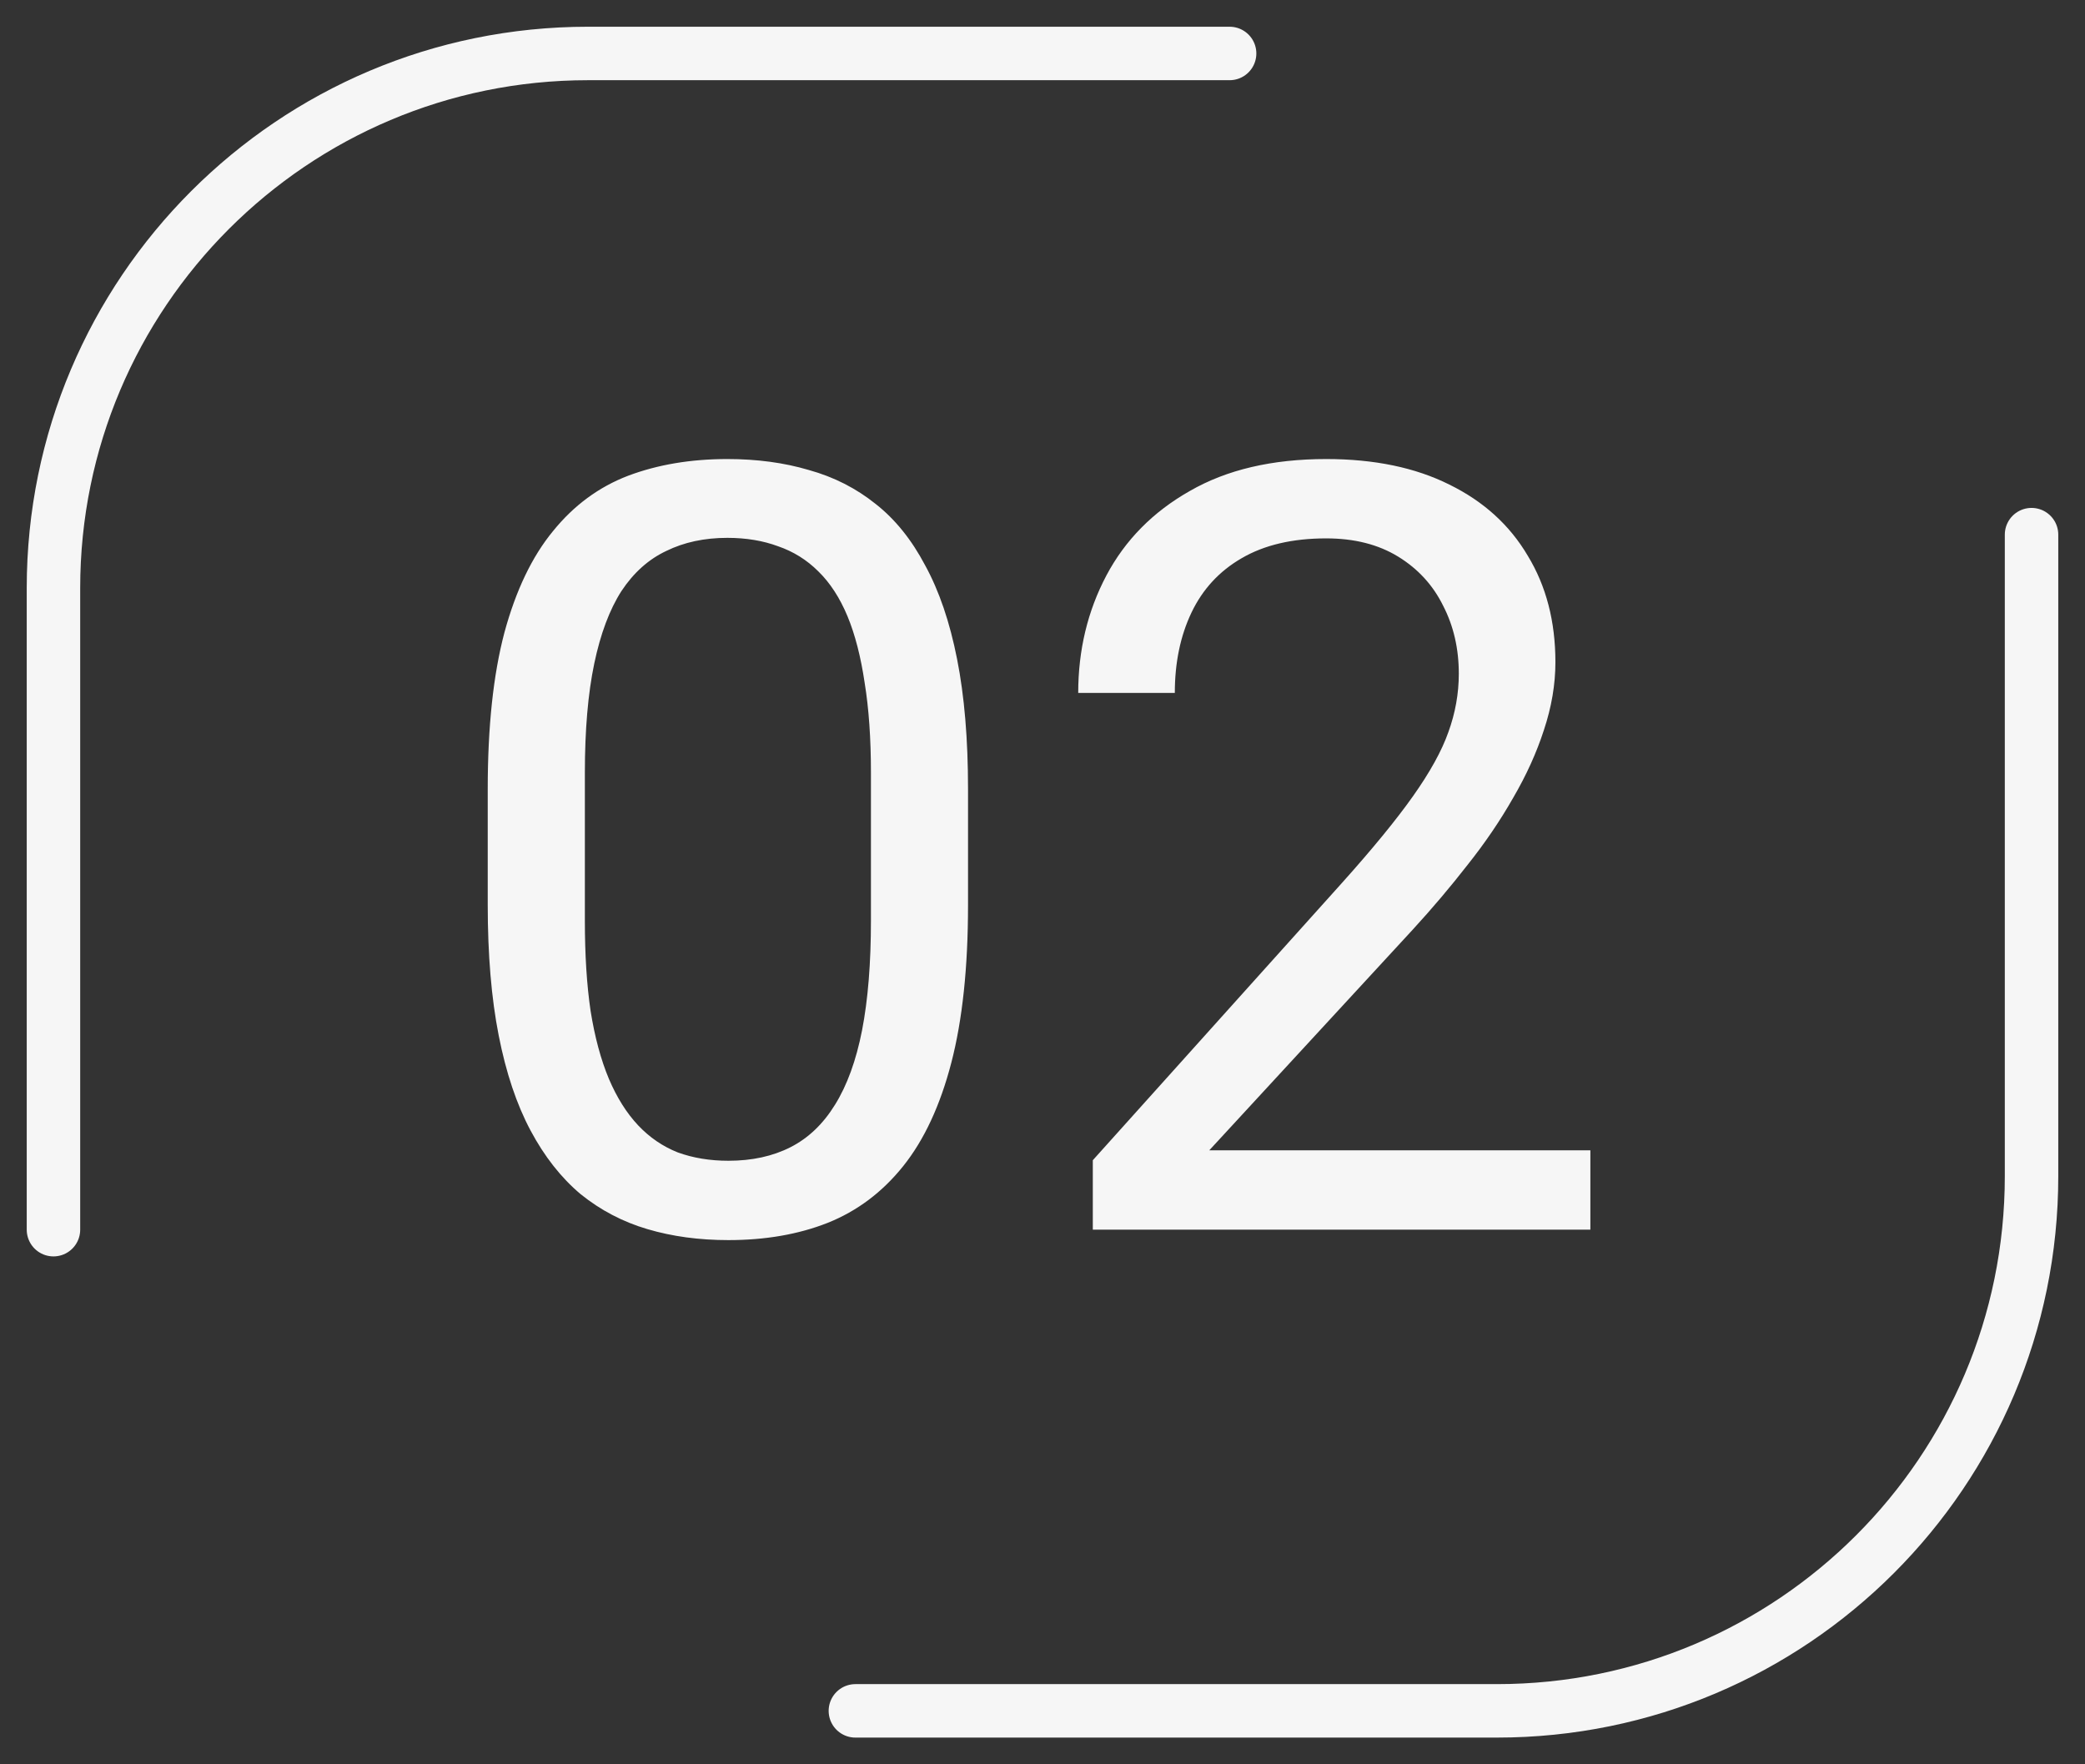
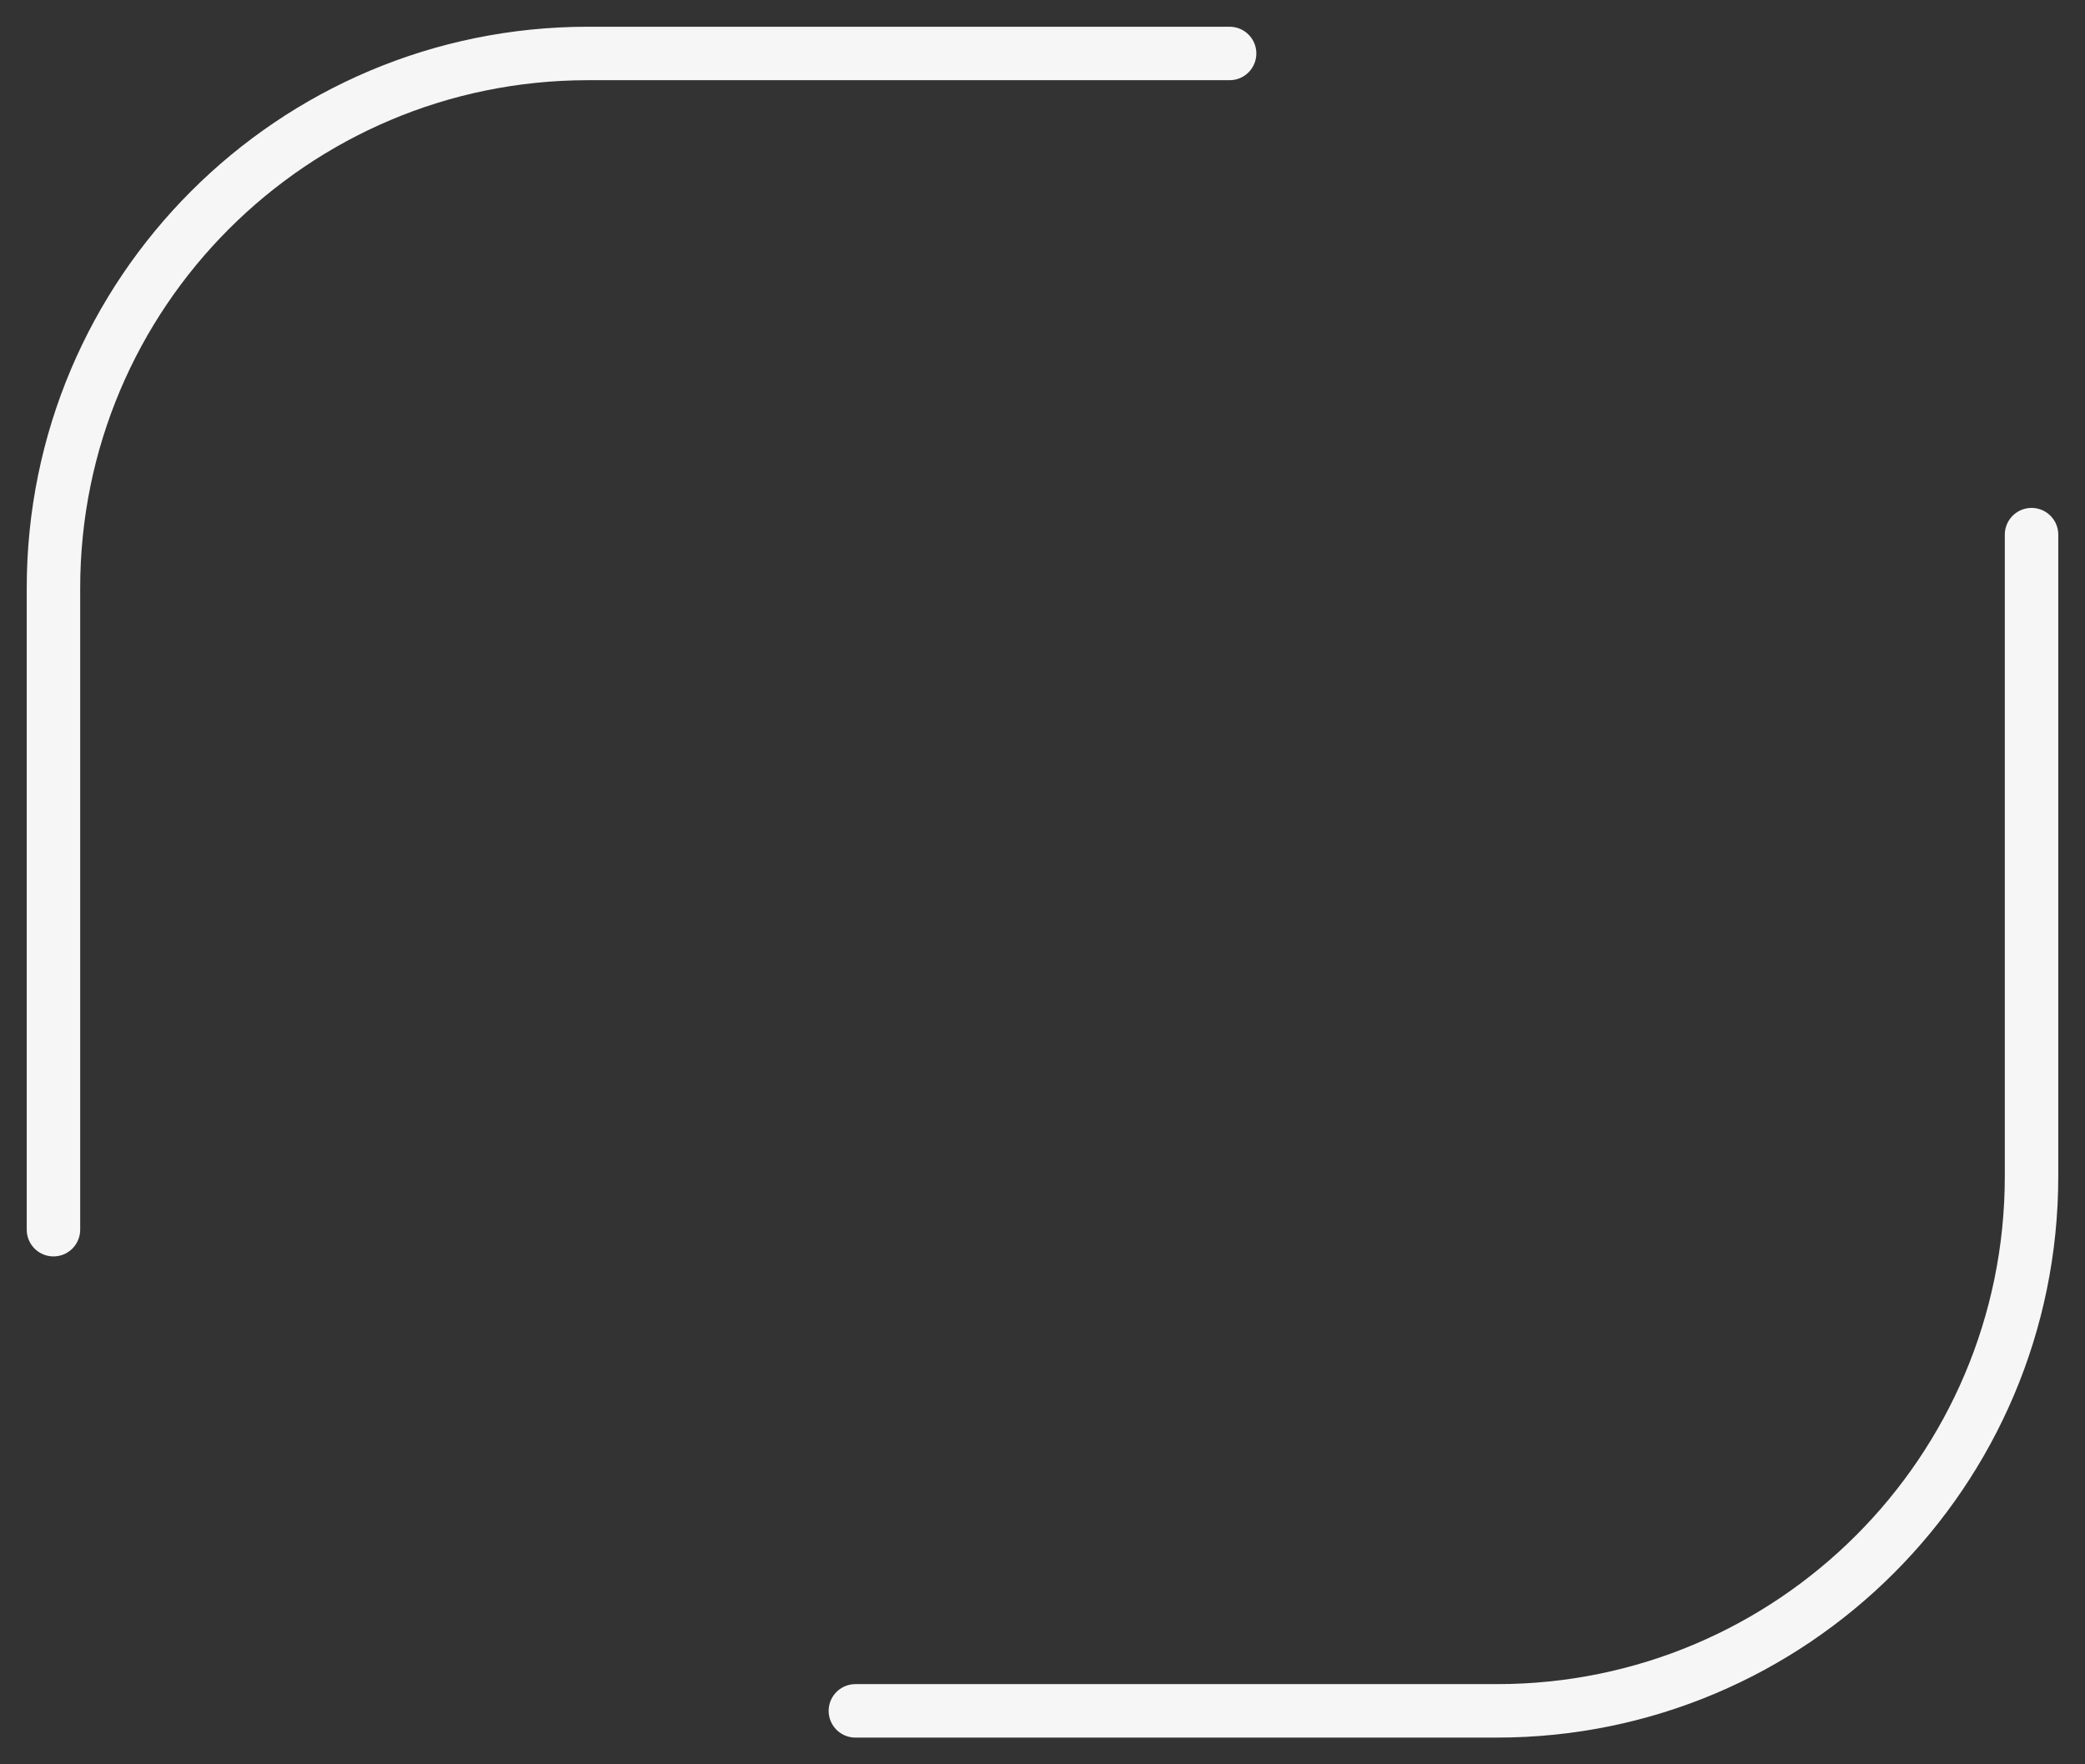
<svg xmlns="http://www.w3.org/2000/svg" width="39" height="33" viewBox="0 0 39 33" fill="none">
  <rect x="0" y="0" width="39" height="33" fill="#333333" stroke="none" />
-   <path d="M18.107 14.758V16.926C18.107 18.091 18.003 19.074 17.795 19.875C17.587 20.676 17.287 21.32 16.896 21.809C16.506 22.297 16.034 22.652 15.48 22.873C14.934 23.088 14.315 23.195 13.625 23.195C13.078 23.195 12.574 23.127 12.111 22.99C11.649 22.854 11.232 22.635 10.861 22.336C10.497 22.03 10.184 21.633 9.924 21.145C9.663 20.656 9.465 20.064 9.328 19.367C9.191 18.671 9.123 17.857 9.123 16.926V14.758C9.123 13.592 9.227 12.616 9.436 11.828C9.65 11.04 9.953 10.409 10.344 9.934C10.734 9.452 11.203 9.107 11.75 8.898C12.303 8.69 12.922 8.586 13.605 8.586C14.159 8.586 14.667 8.654 15.129 8.791C15.598 8.921 16.014 9.133 16.379 9.426C16.744 9.712 17.053 10.096 17.307 10.578C17.567 11.053 17.766 11.636 17.902 12.326C18.039 13.016 18.107 13.827 18.107 14.758ZM16.291 17.219V14.455C16.291 13.817 16.252 13.257 16.174 12.775C16.102 12.287 15.995 11.87 15.852 11.525C15.708 11.18 15.526 10.9 15.305 10.685C15.09 10.471 14.839 10.315 14.553 10.217C14.273 10.113 13.957 10.06 13.605 10.06C13.176 10.06 12.795 10.142 12.463 10.305C12.131 10.461 11.851 10.712 11.623 11.057C11.402 11.402 11.232 11.854 11.115 12.414C10.998 12.974 10.94 13.654 10.94 14.455V17.219C10.94 17.857 10.975 18.42 11.047 18.908C11.125 19.396 11.239 19.82 11.389 20.178C11.538 20.529 11.721 20.819 11.935 21.047C12.15 21.275 12.398 21.444 12.678 21.555C12.964 21.659 13.28 21.711 13.625 21.711C14.068 21.711 14.455 21.626 14.787 21.457C15.119 21.288 15.396 21.024 15.617 20.666C15.845 20.301 16.014 19.836 16.125 19.27C16.236 18.697 16.291 18.013 16.291 17.219ZM29.748 21.516V23H20.441V21.701L25.1 16.516C25.672 15.878 26.115 15.337 26.428 14.895C26.747 14.445 26.968 14.045 27.092 13.693C27.222 13.335 27.287 12.971 27.287 12.6C27.287 12.131 27.189 11.708 26.994 11.33C26.805 10.946 26.525 10.64 26.154 10.412C25.783 10.184 25.334 10.07 24.807 10.07C24.175 10.07 23.648 10.194 23.225 10.441C22.808 10.682 22.495 11.021 22.287 11.457C22.079 11.893 21.975 12.395 21.975 12.961H20.168C20.168 12.16 20.344 11.428 20.695 10.764C21.047 10.1 21.568 9.572 22.258 9.182C22.948 8.785 23.797 8.586 24.807 8.586C25.705 8.586 26.473 8.745 27.111 9.064C27.749 9.377 28.238 9.82 28.576 10.393C28.921 10.959 29.094 11.623 29.094 12.385C29.094 12.801 29.022 13.225 28.879 13.654C28.742 14.078 28.55 14.501 28.303 14.924C28.062 15.347 27.779 15.764 27.453 16.174C27.134 16.584 26.792 16.988 26.428 17.385L22.619 21.516H29.748Z" fill="#F6F6F6" />
  <path d="M1 23V11C1 5.477 5.477 1 11 1H23" stroke="#F6F6F6" stroke-linecap="round" />
  <path d="M38 10V22C38 27.523 33.523 32 28 32H16" stroke="#F6F6F6" stroke-linecap="round" />
</svg>